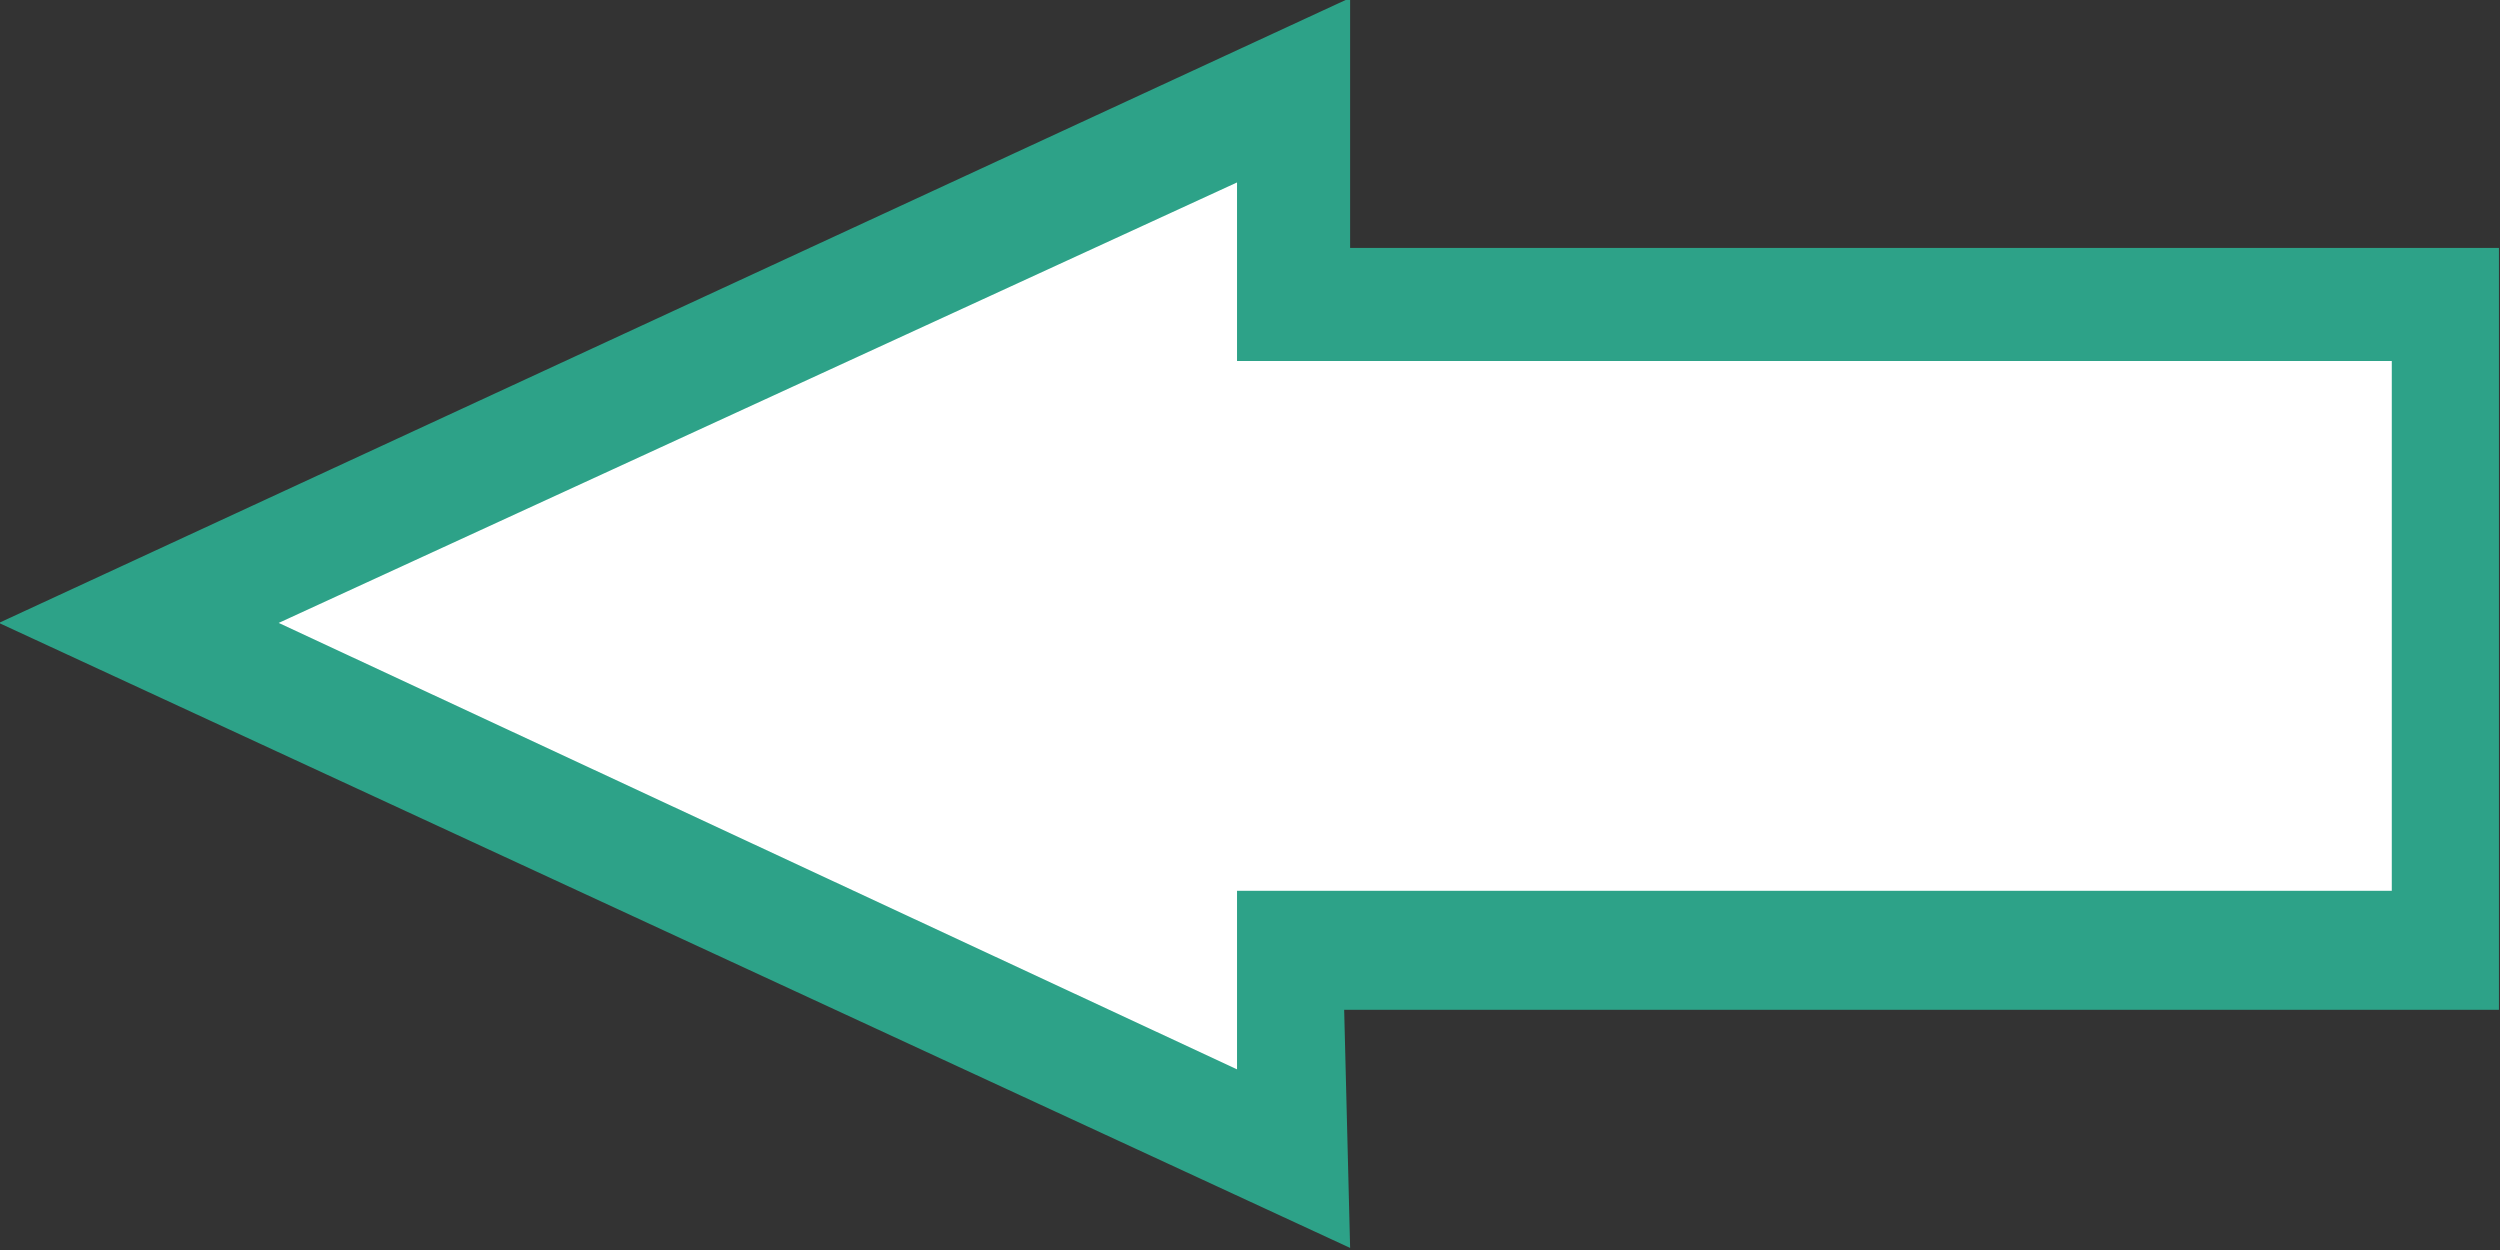
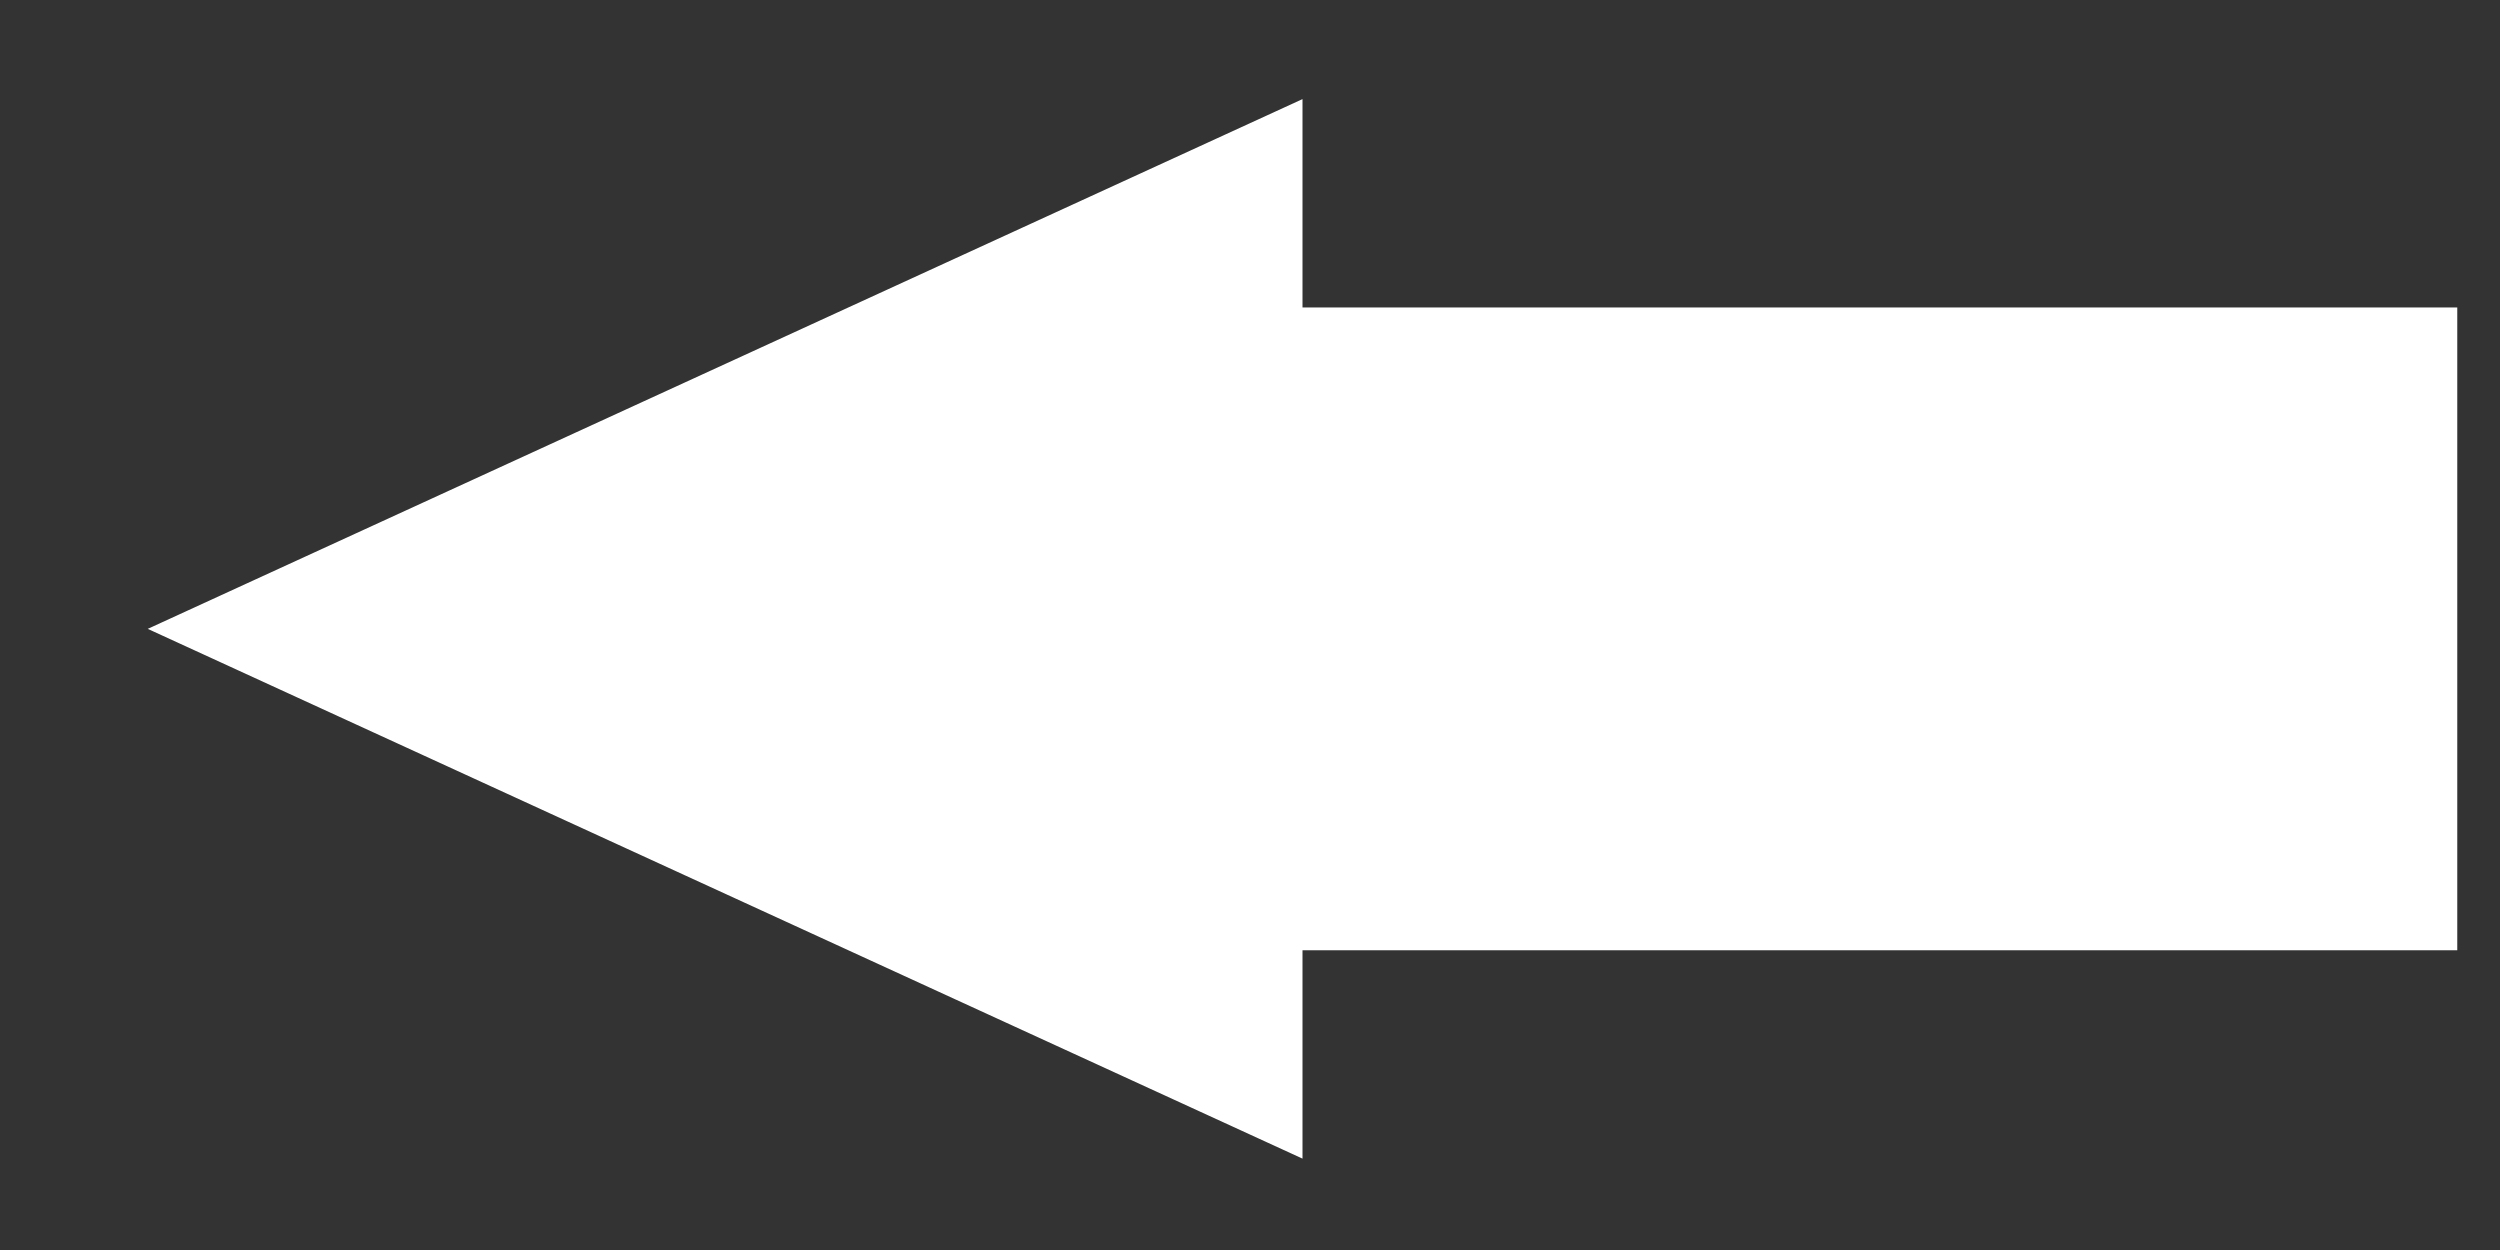
<svg xmlns="http://www.w3.org/2000/svg" version="1.1" id="Ebene_1" x="0px" y="0px" viewBox="0 0 42 21" style="enable-background:new 0 0 42 21;" xml:space="preserve">
  <rect x="0" y="0" width="42" height="21" fill="#333333" stroke="none" />
  <style type="text/css">
	.st0{fill:#FFFFFF;}
	.st1{fill:#2DA288;}
</style>
  <g id="Gruppe_13518" transform="translate(255.782 1.565) rotate(90)">
    <g id="Gruppe_2058" transform="translate(0 213)">
      <g>
        <path id="Pfad_6302_00000159433431912970794860000017161844509058903958_" class="st0" d="M3.6,1.5v19.4H0.1L9,40.3l8.9-19.4     h-3.5V1.5C14.3,1.5,3.6,1.5,3.6,1.5z" />
-         <path class="st1" d="M19.4,20.1L8.9,42.8L-1.6,20.1h4.2V0.8h12.8v19.4L19.4,20.1L19.4,20.1z M8.9,38.1L16.4,22h-3V2.6H4.5V22h-3     L8.9,38.1z" />
      </g>
    </g>
  </g>
</svg>